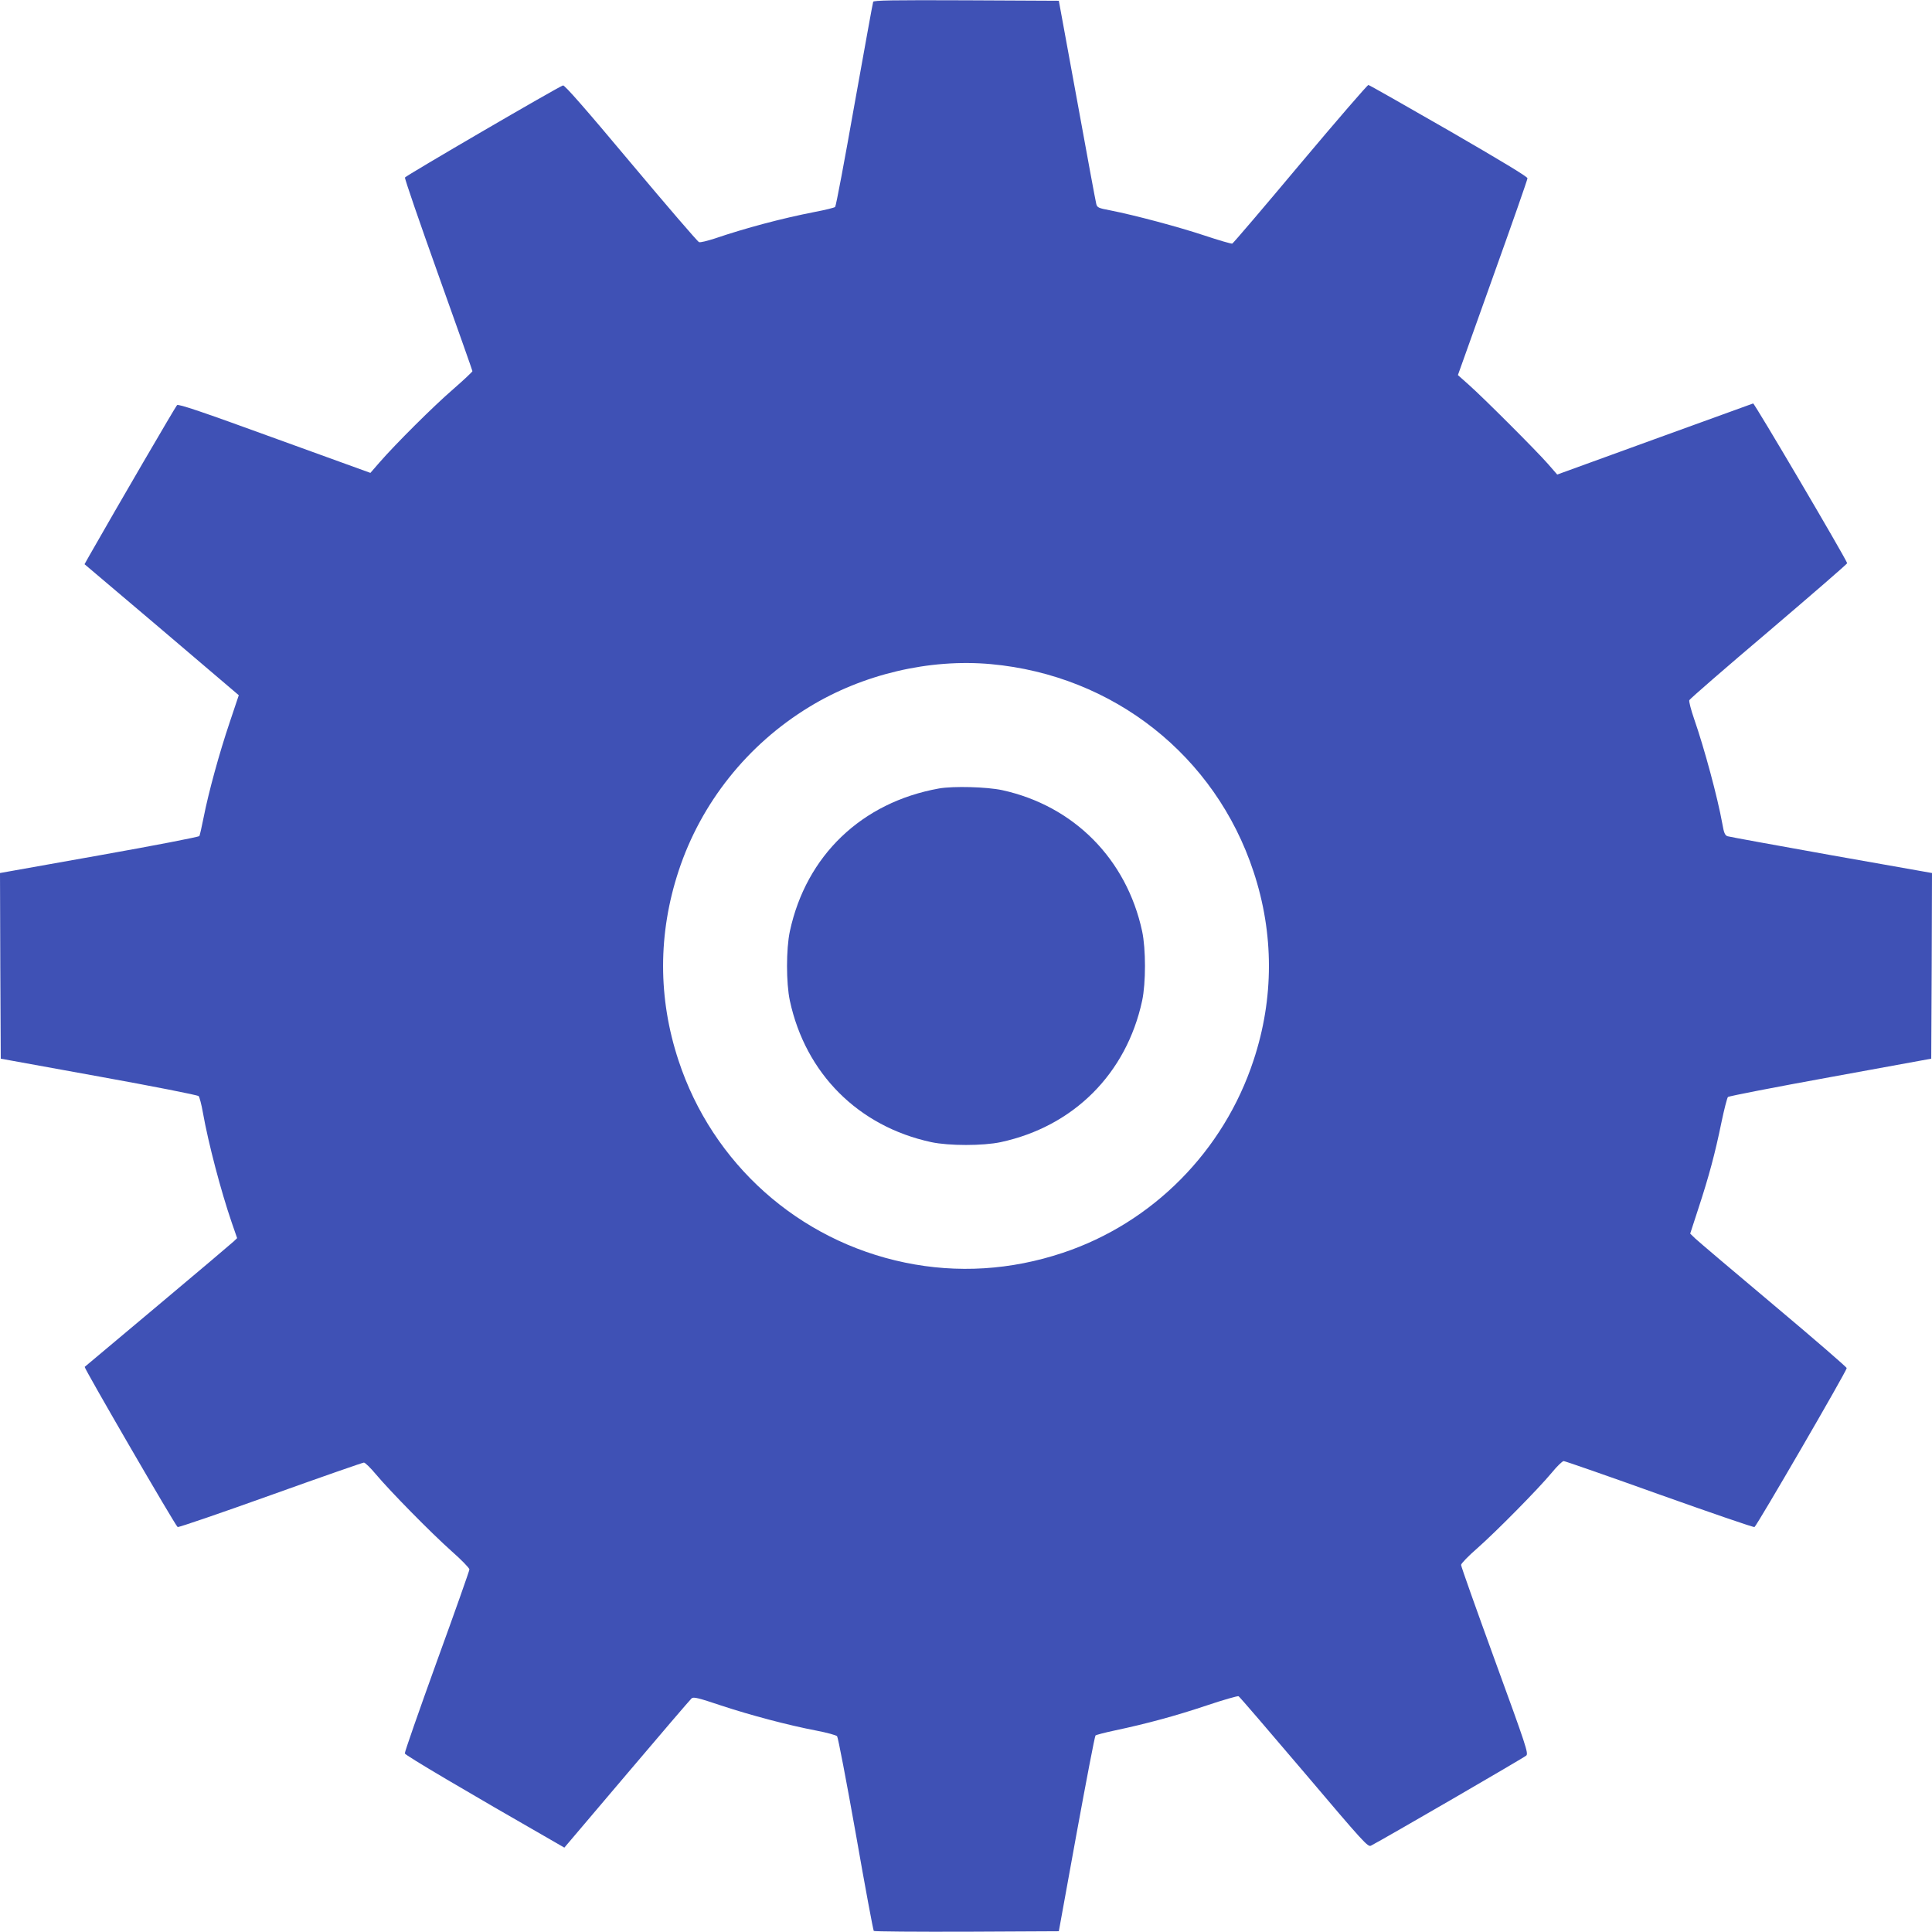
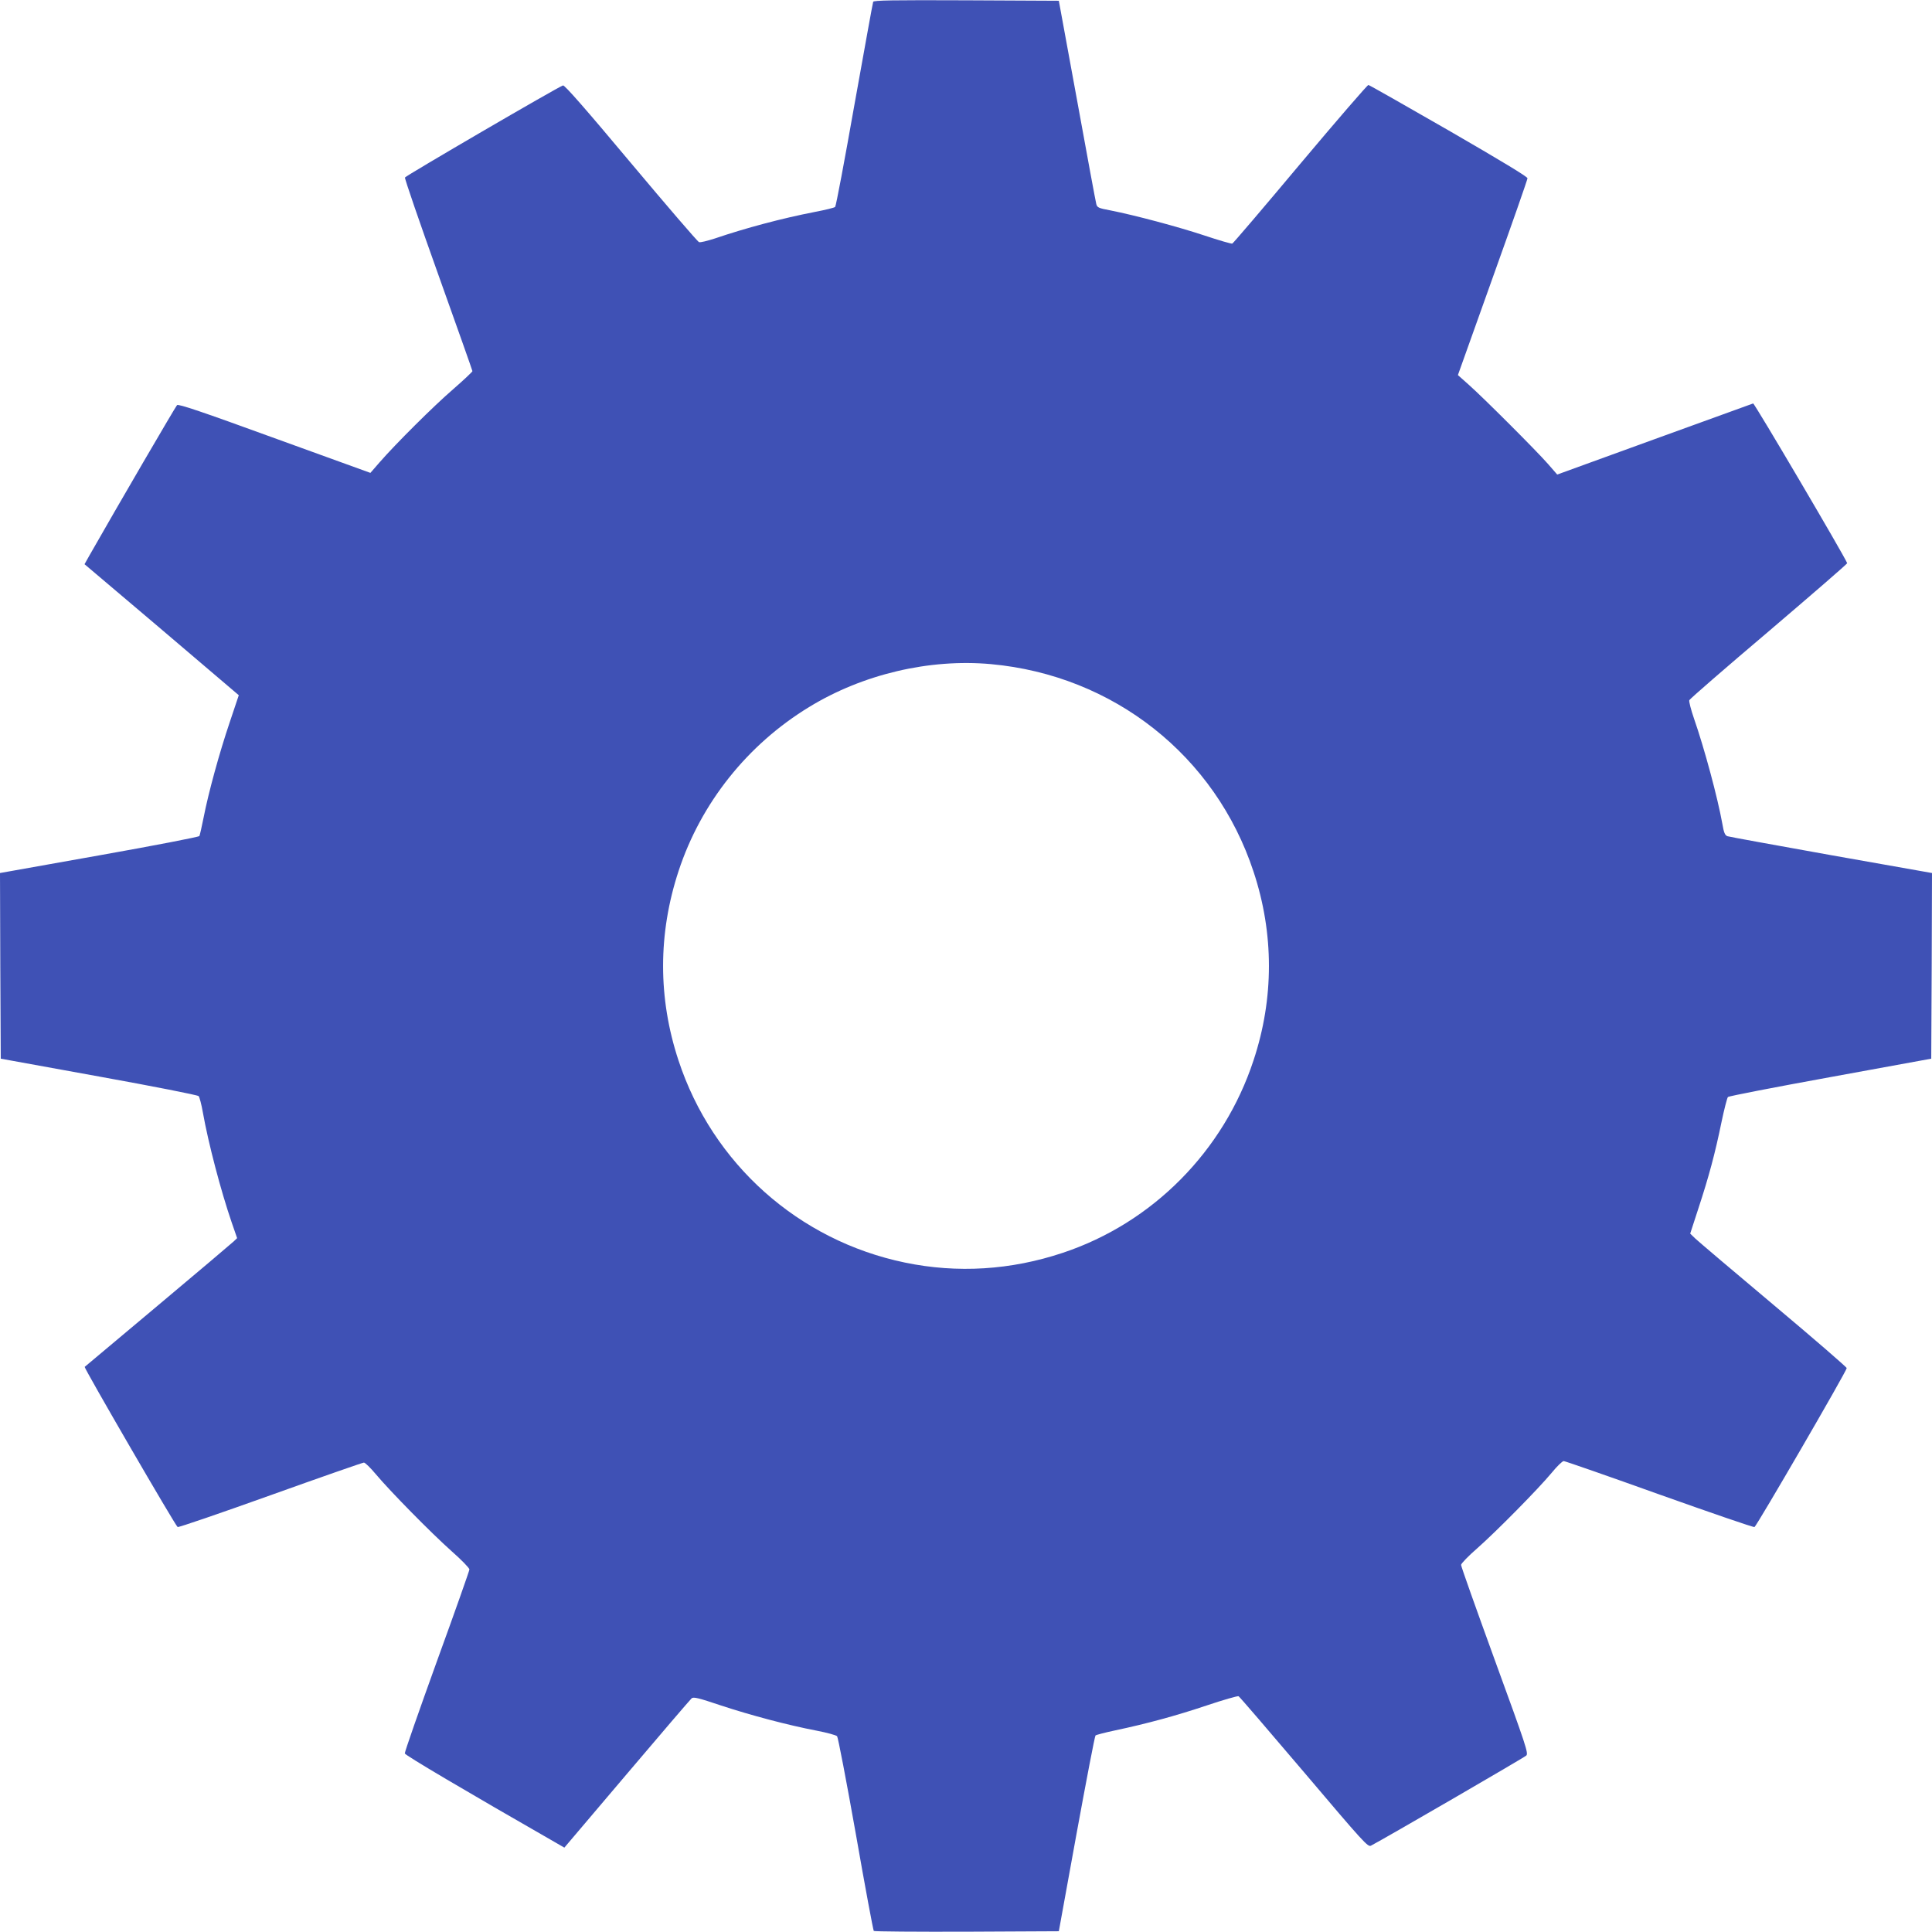
<svg xmlns="http://www.w3.org/2000/svg" version="1.0" width="1280pt" height="1280pt" viewBox="0 0 1280 1280" preserveAspectRatio="xMidYMid meet">
  <g transform="translate(0,1280) scale(0.1,-0.1)" fill="#3f51b5" stroke="none">
    <path d="M5785 12788 c-3 -7 -58 -314 -124 -681 -65 -368 -122 -672 -128 -678 -5 -5 -65 -20 -134 -33 -221 -43 -460 -107 -663 -176 -50 -16 -97 -28 -105 -24 -9 3 -212 239 -451 524 -303 362 -440 518 -450 514 -38 -13 -1043 -599 -1047 -610 -3 -7 97 -297 221 -644 124 -347 226 -635 226 -639 0 -4 -57 -58 -127 -119 -131 -113 -381 -362 -489 -486 l-60 -69 -635 230 c-480 175 -637 228 -646 219 -9 -8 -391 -663 -581 -997 l-32 -57 484 -410 c266 -226 496 -422 511 -435 l27 -23 -60 -179 c-69 -204 -141 -467 -173 -631 -12 -61 -25 -117 -28 -123 -4 -6 -303 -64 -664 -128 l-657 -117 2 -615 3 -615 650 -118 c360 -65 654 -123 661 -130 6 -7 19 -56 28 -108 36 -203 119 -519 191 -729 l36 -104 -23 -22 c-13 -12 -239 -204 -503 -425 -264 -222 -482 -404 -484 -406 -6 -6 603 -1056 616 -1061 7 -3 284 92 616 211 332 119 610 216 618 216 8 0 44 -35 79 -77 93 -111 365 -388 502 -510 65 -57 118 -112 118 -121 0 -8 -97 -283 -216 -610 -118 -327 -214 -601 -212 -609 2 -12 403 -249 1005 -594 l52 -30 414 488 c227 268 421 494 429 501 13 11 45 3 194 -47 200 -66 446 -131 634 -167 68 -13 130 -30 136 -37 6 -6 62 -298 124 -647 61 -349 115 -638 119 -643 4 -4 281 -6 617 -5 l609 3 117 644 c65 355 121 648 126 653 4 4 61 19 127 33 217 46 407 98 610 166 110 37 205 64 211 61 7 -4 202 -231 434 -504 394 -465 423 -497 443 -486 92 48 1016 584 1029 597 15 15 0 61 -208 631 -123 338 -224 622 -224 632 0 9 48 59 108 111 129 114 403 392 492 499 35 43 71 78 80 78 8 0 293 -99 633 -221 340 -121 624 -219 631 -216 14 6 611 1034 611 1053 0 6 -218 195 -485 419 -267 224 -500 422 -519 440 l-33 32 55 169 c69 210 110 363 152 568 18 87 38 163 43 168 6 6 311 65 679 132 l668 122 3 615 2 615 -667 118 c-368 66 -677 122 -689 126 -16 7 -23 23 -33 82 -31 173 -119 500 -188 698 -20 58 -34 113 -31 121 4 9 241 215 528 458 286 244 520 446 518 450 -19 49 -615 1061 -623 1058 -5 -2 -300 -109 -654 -237 l-644 -234 -61 70 c-75 86 -426 437 -524 524 l-73 65 230 644 c127 354 231 651 231 660 -1 11 -172 114 -521 316 -287 165 -526 301 -533 302 -6 1 -209 -234 -451 -522 -242 -289 -445 -527 -451 -529 -6 -2 -89 22 -185 54 -175 58 -460 134 -622 166 -80 15 -88 19 -94 43 -4 14 -61 323 -127 686 l-121 660 -613 3 c-485 2 -614 0 -617 -10z m780 -4388 c812 -74 1487 -607 1740 -1375 136 -410 136 -840 0 -1250 -198 -602 -669 -1077 -1263 -1275 -344 -115 -699 -137 -1046 -65 -706 146 -1276 655 -1501 1340 -136 412 -136 839 1 1255 148 450 456 837 865 1086 355 217 796 321 1204 284z" />
-     <path d="M6220 7576 c-511 -92 -879 -444 -987 -946 -25 -117 -25 -343 0 -460 104 -483 454 -833 937 -937 117 -25 343 -25 460 0 483 104 833 454 937 937 25 117 25 343 0 460 -103 478 -452 831 -927 935 -102 22 -325 28 -420 11z" />
  </g>
</svg>